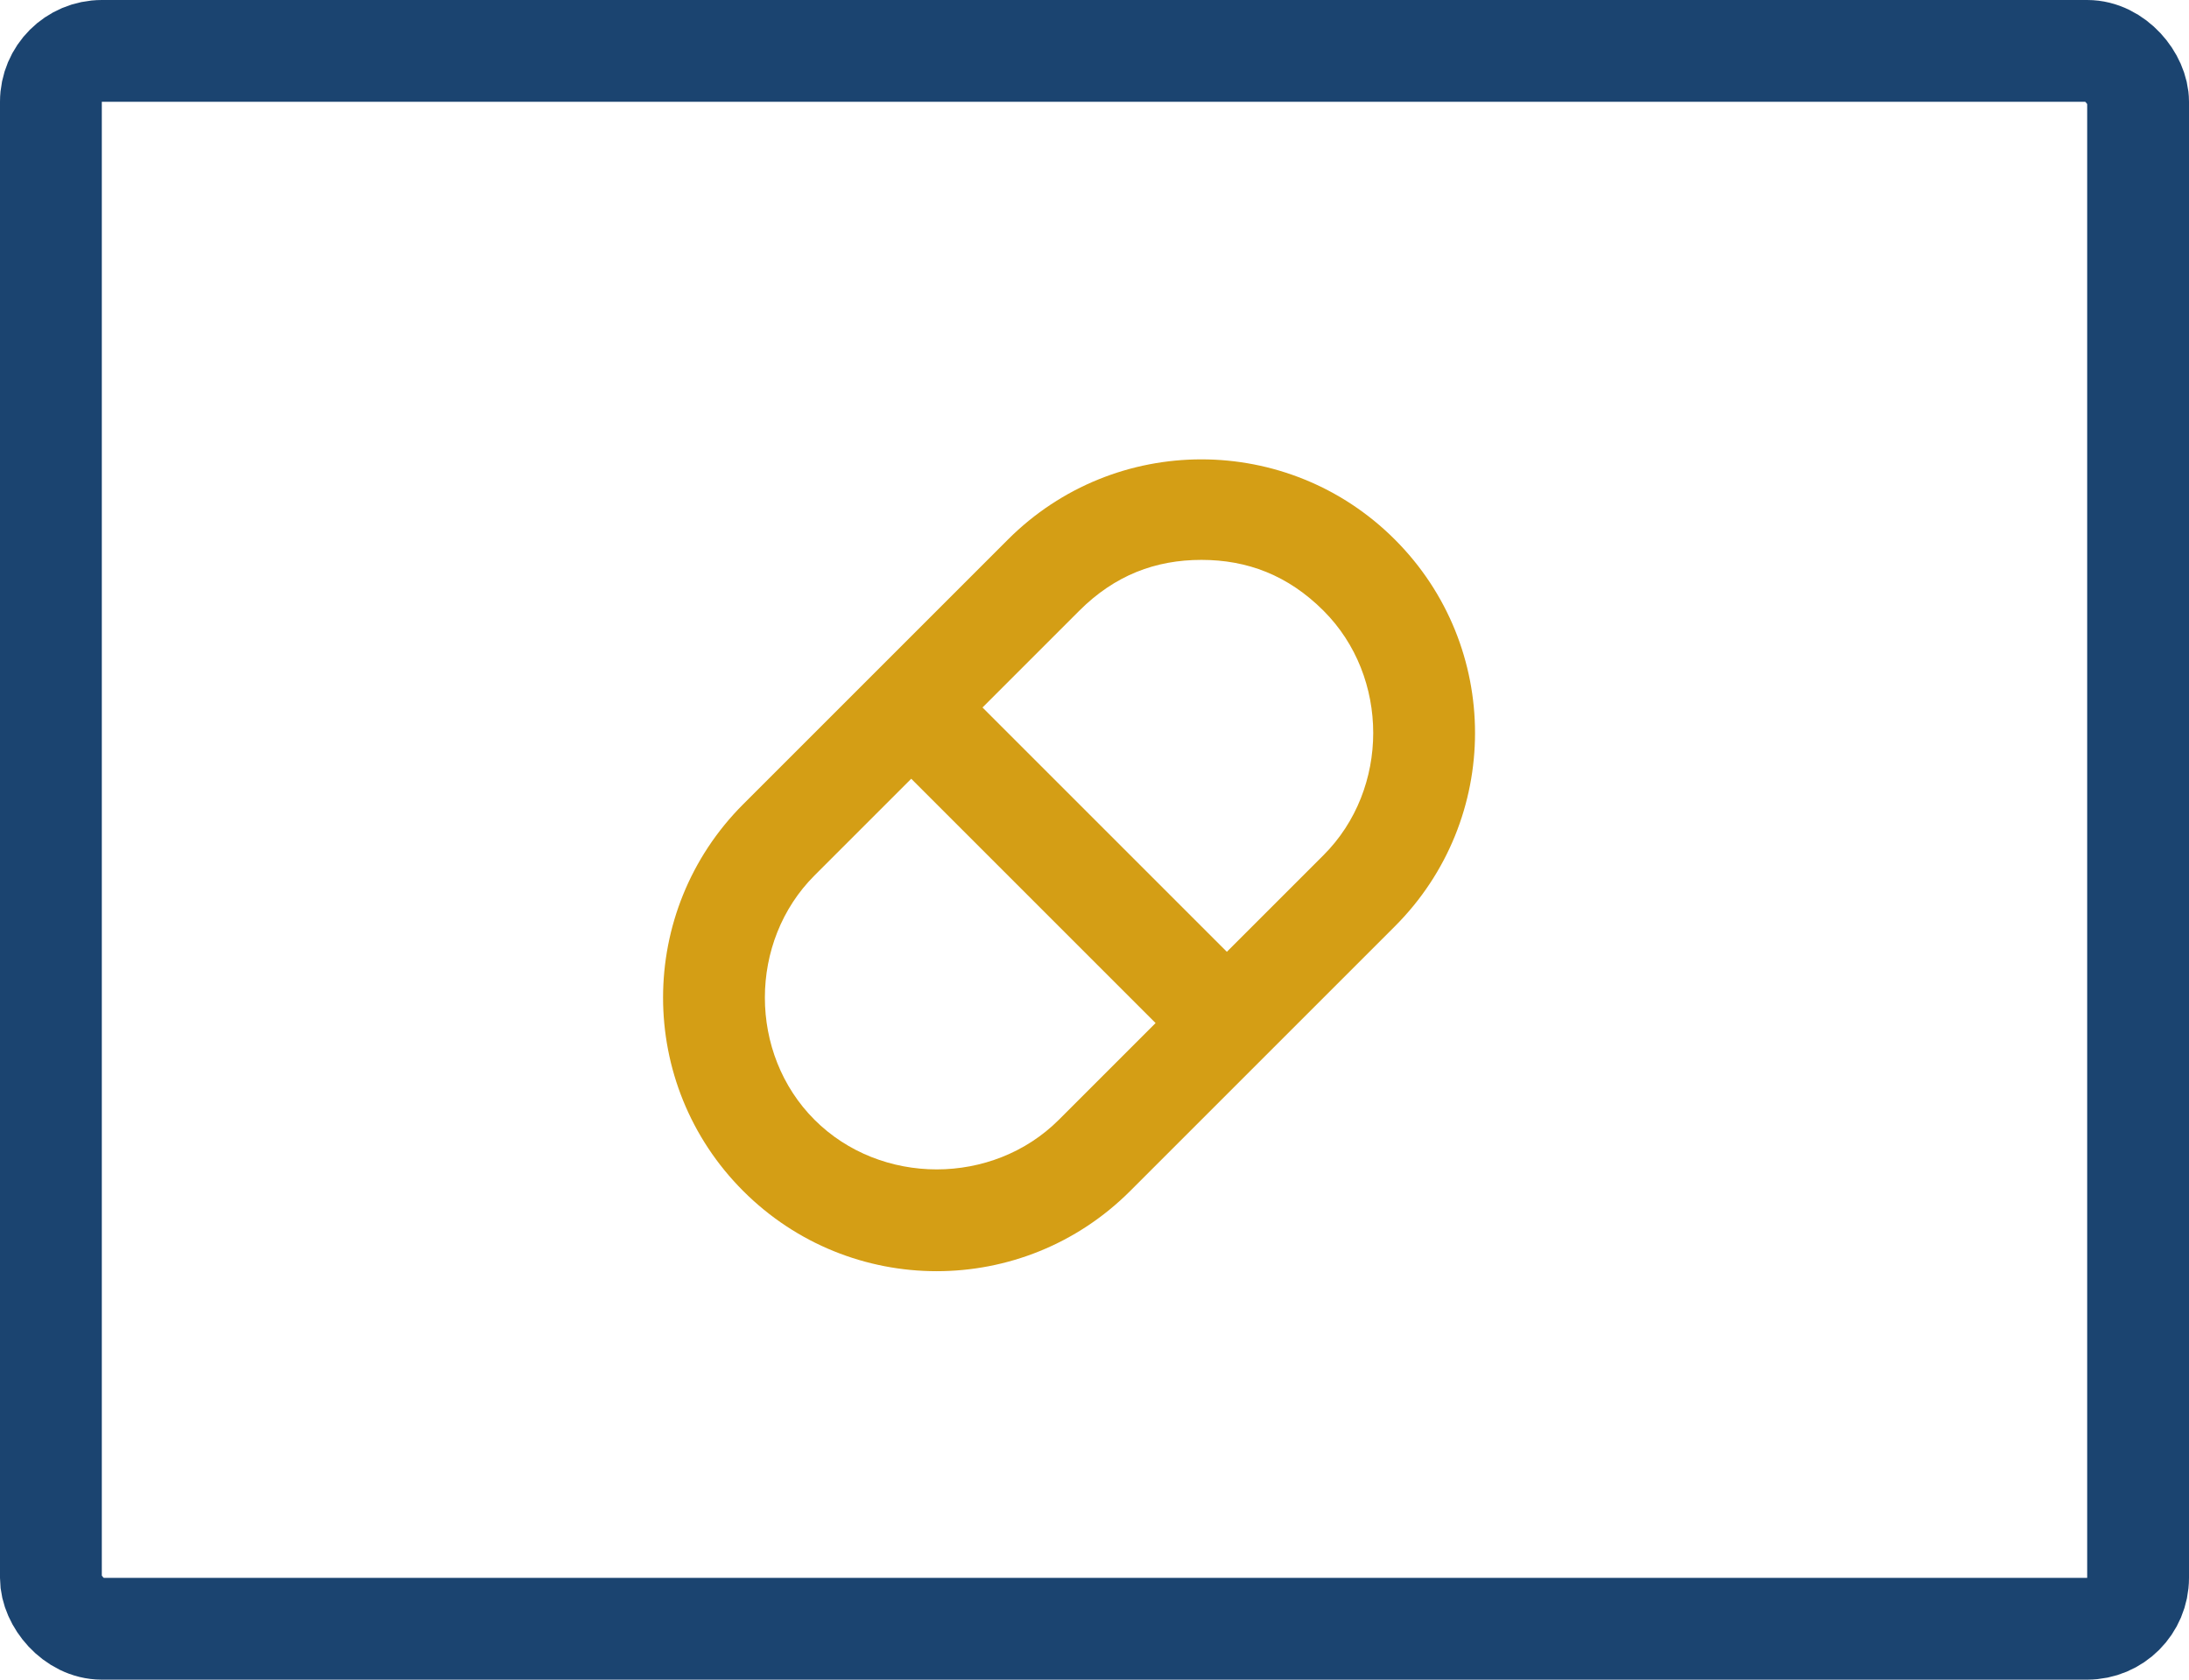
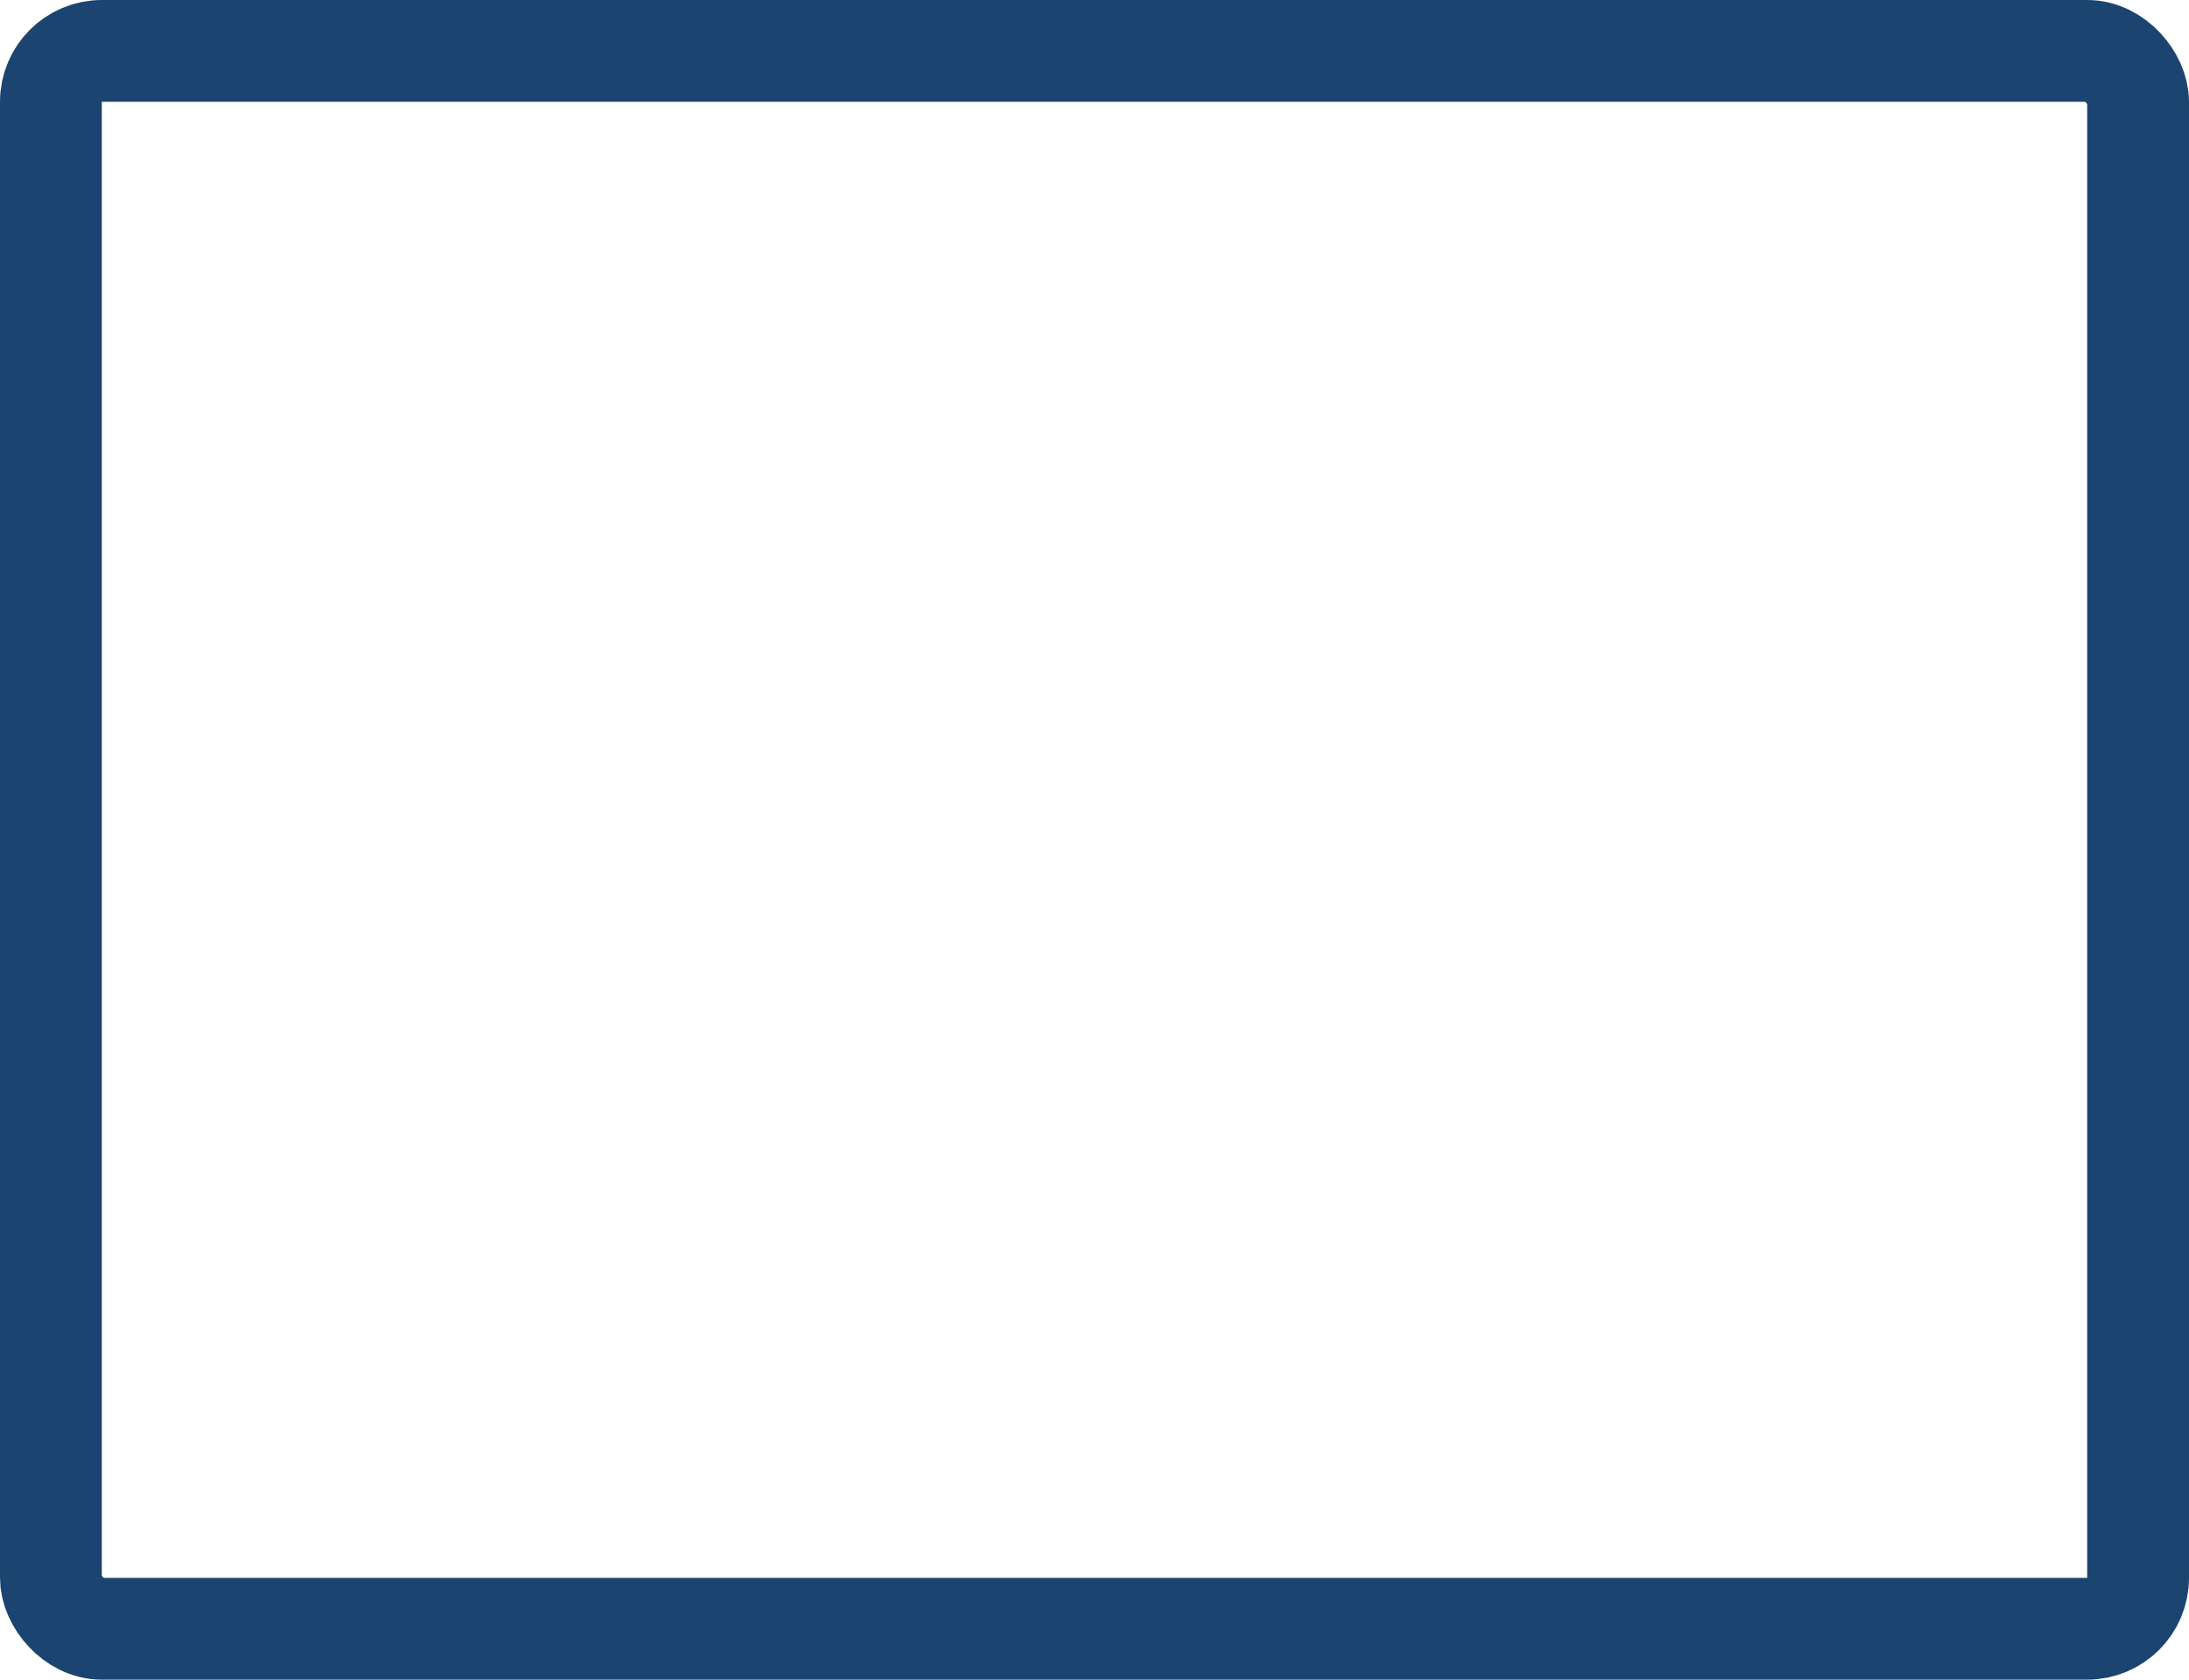
<svg xmlns="http://www.w3.org/2000/svg" width="43" height="33" viewBox="0 0 43 33" fill="none">
  <rect x="1" y="1" width="41" height="31" rx="1" stroke="#1B4470" stroke-width="2" />
-   <path d="M27.4 10.6C25.3 8.5 21.9 8.5 19.8 10.6L14.6 15.8C12.5 17.9 12.5 21.3 14.6 23.4C16.7 25.5 20.1 25.5 22.2 23.4L27.4 18.2C29.5 16.1 29.5 12.7 27.4 10.6ZM20.8 22C19.5 23.3 17.3 23.3 16 22C14.7 20.7 14.7 18.5 16 17.2L17.9 15.3L22.7 20.1L20.8 22ZM26 16.8L24.1 18.7L19.3 13.9L21.2 12C21.9 11.3 22.7 11 23.6 11C24.5 11 25.3 11.3 26 12C27.3 13.3 27.3 15.5 26 16.8Z" fill="#D49E15" />
</svg>